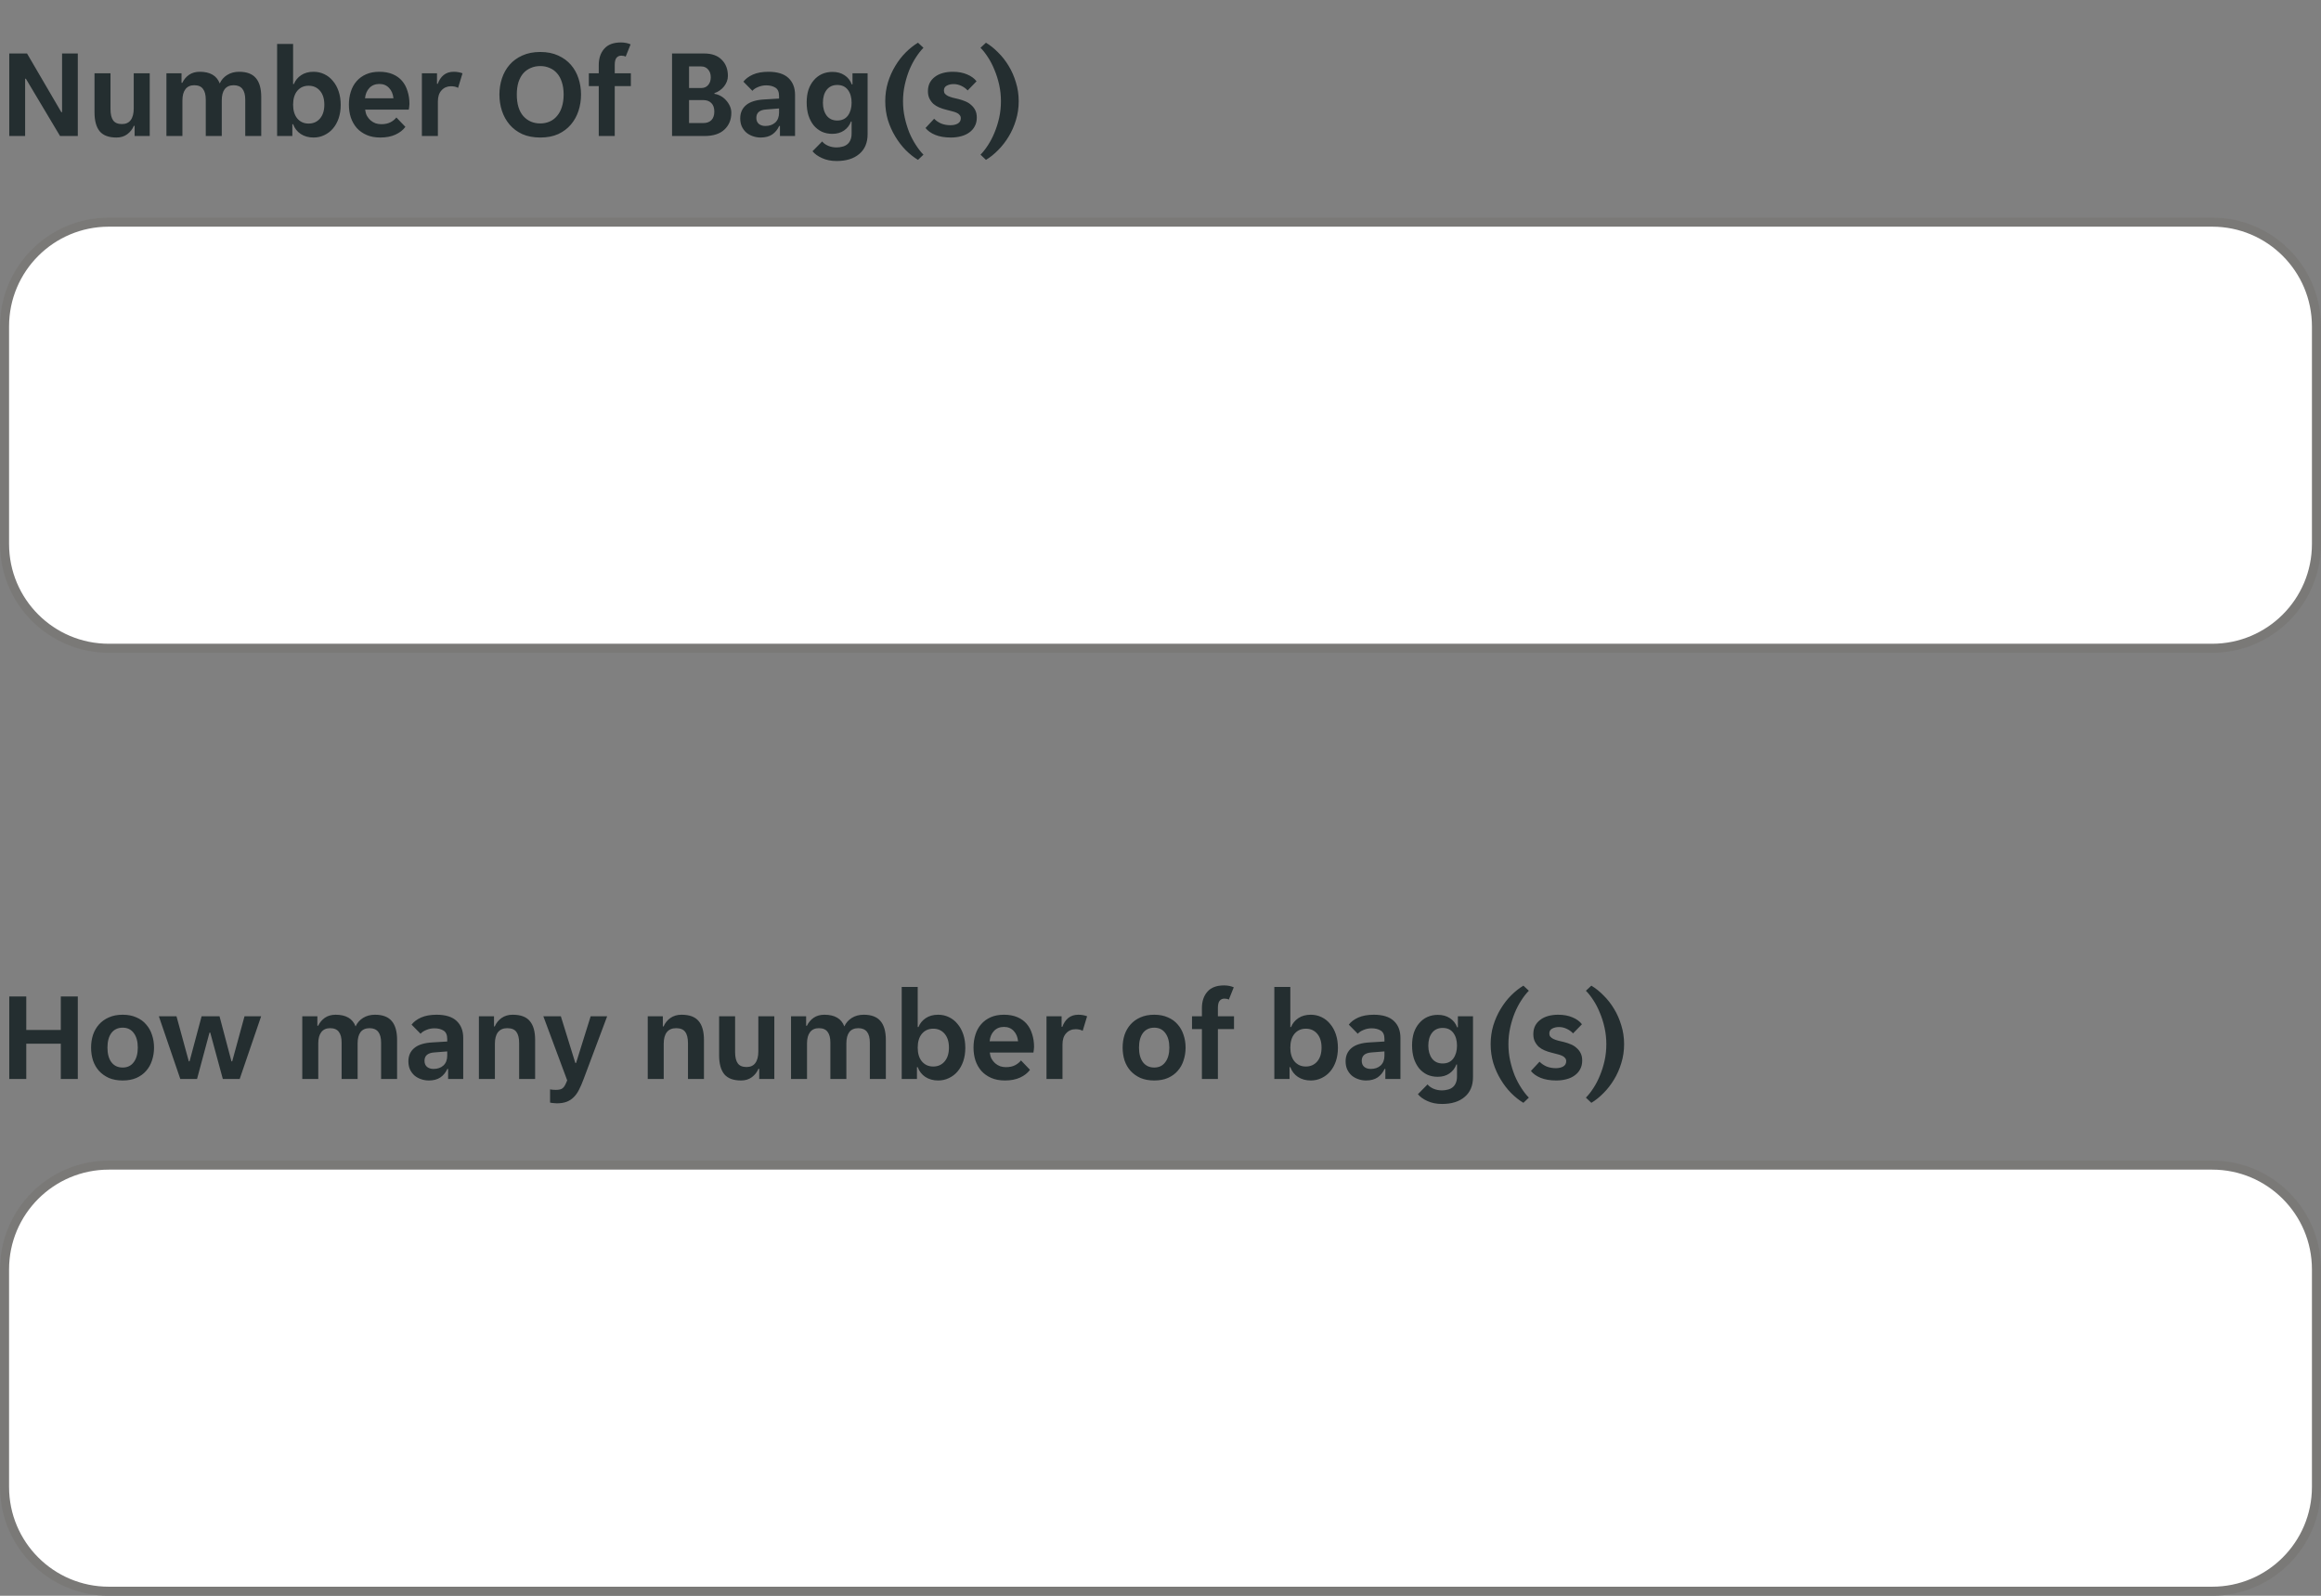
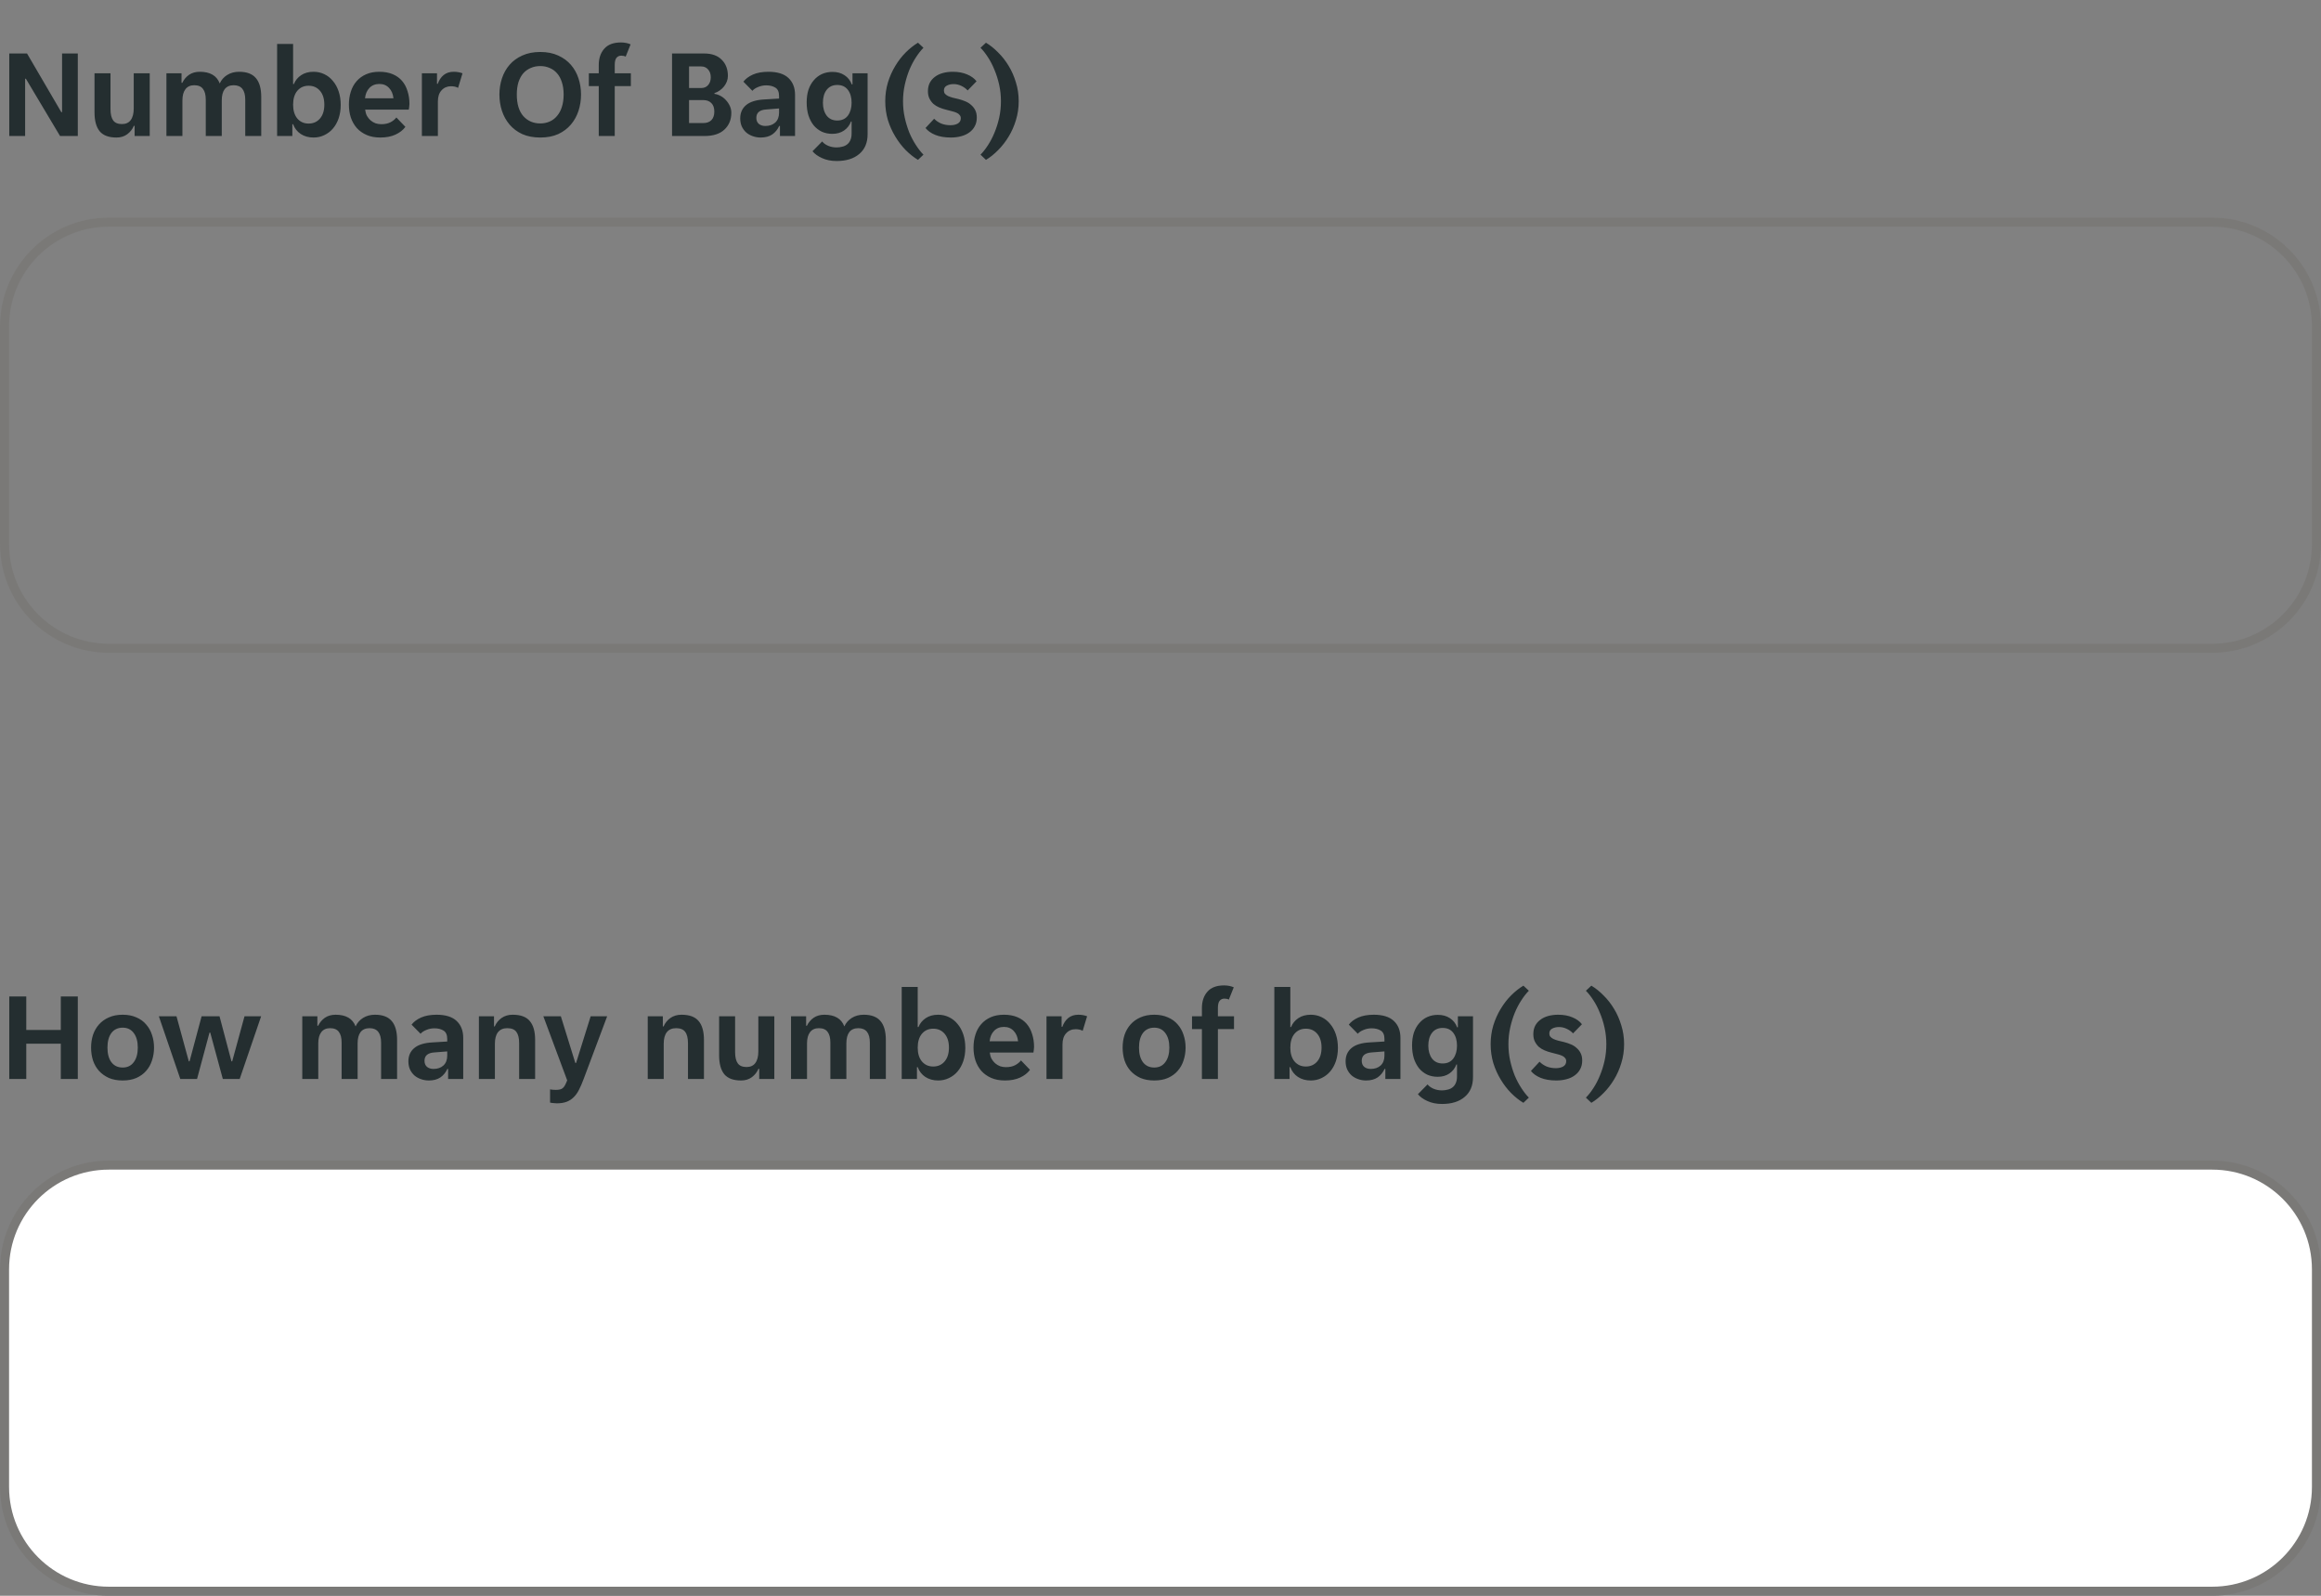
<svg xmlns="http://www.w3.org/2000/svg" width="256" height="176" viewBox="0 0 256 176" fill="none">
  <rect x="0" y="0" width="256" height="176" fill="#808080" stroke="none" />
  <g clip-path="url(#clip0_1300_230251)">
    <path d="M1.022 5.9H2.982L6.762 12.368H6.846V5.9H8.582V15H6.622L2.856 8.686H2.772V15H1.022V5.9ZM12.846 15.168C11.996 15.168 11.38 14.939 10.998 14.482C10.615 14.015 10.424 13.315 10.424 12.382V8.084H12.188V12.032C12.188 12.592 12.286 13.007 12.482 13.278C12.678 13.549 13 13.684 13.448 13.684C13.877 13.684 14.199 13.539 14.414 13.25C14.638 12.951 14.75 12.522 14.75 11.962V8.084H16.514V15H14.848V13.88H14.764C14.605 14.253 14.362 14.561 14.036 14.804C13.709 15.047 13.312 15.168 12.846 15.168ZM18.356 8.084H20.022V9.134H20.106C20.283 8.77 20.53 8.476 20.848 8.252C21.174 8.028 21.571 7.916 22.038 7.916C23.176 7.916 23.909 8.345 24.236 9.204C24.413 8.812 24.688 8.499 25.062 8.266C25.435 8.033 25.874 7.916 26.378 7.916C27.218 7.916 27.834 8.149 28.226 8.616C28.618 9.073 28.814 9.769 28.814 10.702V15H27.05V10.996C27.05 9.932 26.625 9.4 25.776 9.4C25.337 9.4 25.006 9.545 24.782 9.834C24.567 10.123 24.46 10.539 24.46 11.08V15H22.696V10.996C22.696 10.464 22.593 10.067 22.388 9.806C22.192 9.535 21.87 9.4 21.422 9.4C21.002 9.4 20.68 9.545 20.456 9.834C20.232 10.123 20.12 10.539 20.12 11.08V15H18.356V8.084ZM34.583 15.168C34.041 15.168 33.57 15.037 33.169 14.776C32.777 14.515 32.497 14.155 32.329 13.698H32.245V15H30.565V4.85H32.329V9.274H32.413C32.571 8.873 32.837 8.546 33.211 8.294C33.584 8.042 34.041 7.916 34.583 7.916C35.012 7.916 35.409 8.005 35.773 8.182C36.146 8.359 36.463 8.611 36.725 8.938C36.995 9.255 37.205 9.638 37.355 10.086C37.504 10.534 37.579 11.029 37.579 11.57C37.579 12.102 37.504 12.592 37.355 13.04C37.205 13.479 36.995 13.857 36.725 14.174C36.463 14.482 36.146 14.725 35.773 14.902C35.409 15.079 35.012 15.168 34.583 15.168ZM34.037 13.628C34.559 13.628 34.979 13.441 35.297 13.068C35.614 12.695 35.773 12.186 35.773 11.542C35.773 10.898 35.614 10.389 35.297 10.016C34.979 9.643 34.559 9.456 34.037 9.456C33.523 9.456 33.108 9.643 32.791 10.016C32.483 10.389 32.329 10.898 32.329 11.542C32.329 12.186 32.483 12.695 32.791 13.068C33.108 13.441 33.523 13.628 34.037 13.628ZM41.955 15.168C41.377 15.168 40.873 15.075 40.443 14.888C40.014 14.701 39.65 14.445 39.351 14.118C39.062 13.782 38.843 13.395 38.693 12.956C38.553 12.517 38.483 12.046 38.483 11.542C38.483 11.029 38.553 10.553 38.693 10.114C38.833 9.666 39.043 9.283 39.323 8.966C39.603 8.639 39.953 8.383 40.373 8.196C40.793 8.009 41.283 7.916 41.843 7.916C42.403 7.916 42.893 8.005 43.313 8.182C43.733 8.359 44.078 8.607 44.349 8.924C44.62 9.241 44.821 9.619 44.951 10.058C45.091 10.487 45.161 10.959 45.161 11.472C45.161 11.565 45.152 11.673 45.133 11.794C45.124 11.915 45.11 12.013 45.091 12.088H40.275C40.303 12.34 40.368 12.569 40.471 12.774C40.583 12.97 40.718 13.138 40.877 13.278C41.045 13.418 41.227 13.525 41.423 13.6C41.629 13.665 41.839 13.698 42.053 13.698C42.455 13.698 42.791 13.628 43.061 13.488C43.332 13.348 43.551 13.171 43.719 12.956L44.713 13.992C44.452 14.347 44.088 14.631 43.621 14.846C43.154 15.061 42.599 15.168 41.955 15.168ZM41.843 9.26C41.395 9.26 41.031 9.405 40.751 9.694C40.471 9.983 40.308 10.366 40.261 10.842H43.397C43.35 10.366 43.187 9.983 42.907 9.694C42.636 9.405 42.282 9.26 41.843 9.26ZM46.533 8.084H48.199V9.246H48.283C48.423 8.845 48.638 8.523 48.927 8.28C49.226 8.037 49.599 7.916 50.047 7.916C50.393 7.916 50.715 7.972 51.013 8.084L50.523 9.694C50.421 9.629 50.299 9.582 50.159 9.554C50.019 9.526 49.884 9.512 49.753 9.512C49.324 9.512 48.974 9.661 48.703 9.96C48.433 10.249 48.297 10.66 48.297 11.192V15H46.533V8.084ZM59.592 15.168C58.836 15.168 58.174 15.042 57.604 14.79C57.044 14.529 56.578 14.179 56.204 13.74C55.831 13.301 55.551 12.797 55.364 12.228C55.178 11.659 55.084 11.057 55.084 10.422C55.084 9.806 55.178 9.213 55.364 8.644C55.551 8.075 55.831 7.575 56.204 7.146C56.578 6.717 57.044 6.376 57.604 6.124C58.174 5.863 58.836 5.732 59.592 5.732C60.348 5.732 61.006 5.863 61.566 6.124C62.126 6.376 62.593 6.717 62.966 7.146C63.34 7.575 63.62 8.075 63.806 8.644C63.993 9.213 64.086 9.806 64.086 10.422C64.086 11.057 63.993 11.659 63.806 12.228C63.62 12.797 63.34 13.301 62.966 13.74C62.593 14.179 62.126 14.529 61.566 14.79C61.006 15.042 60.348 15.168 59.592 15.168ZM59.592 13.614C59.966 13.614 60.311 13.544 60.628 13.404C60.946 13.264 61.216 13.059 61.44 12.788C61.674 12.517 61.851 12.186 61.972 11.794C62.103 11.393 62.168 10.935 62.168 10.422C62.168 9.909 62.103 9.456 61.972 9.064C61.851 8.672 61.674 8.345 61.44 8.084C61.216 7.823 60.946 7.627 60.628 7.496C60.311 7.356 59.966 7.286 59.592 7.286C59.21 7.286 58.86 7.356 58.542 7.496C58.225 7.627 57.95 7.823 57.716 8.084C57.492 8.345 57.315 8.672 57.184 9.064C57.063 9.456 57.002 9.909 57.002 10.422C57.002 11.458 57.24 12.251 57.716 12.802C58.202 13.343 58.827 13.614 59.592 13.614ZM66.04 9.498H64.948V8.084H66.04V7.188C66.04 6.441 66.24 5.839 66.642 5.382C67.043 4.915 67.659 4.682 68.49 4.682C68.686 4.682 68.877 4.701 69.064 4.738C69.25 4.775 69.414 4.827 69.554 4.892L69.008 6.25C68.961 6.213 68.886 6.185 68.784 6.166C68.69 6.147 68.606 6.138 68.532 6.138C68.298 6.138 68.116 6.222 67.986 6.39C67.864 6.549 67.804 6.81 67.804 7.174V8.084H69.582V9.498H67.804V15H66.04V9.498ZM74.126 5.9H77.668C78.507 5.9 79.151 6.129 79.6 6.586C80.057 7.034 80.285 7.631 80.285 8.378C80.285 8.583 80.248 8.784 80.174 8.98C80.099 9.176 79.996 9.358 79.865 9.526C79.735 9.694 79.576 9.843 79.389 9.974C79.212 10.105 79.016 10.203 78.802 10.268V10.352C79.025 10.38 79.249 10.455 79.474 10.576C79.698 10.697 79.894 10.851 80.061 11.038C80.239 11.225 80.383 11.439 80.496 11.682C80.608 11.925 80.663 12.177 80.663 12.438C80.663 13.203 80.407 13.824 79.894 14.3C79.389 14.767 78.662 15 77.71 15H74.126V5.9ZM77.346 9.708C77.663 9.708 77.915 9.601 78.102 9.386C78.297 9.171 78.395 8.882 78.395 8.518C78.395 8.163 78.297 7.879 78.102 7.664C77.915 7.44 77.663 7.328 77.346 7.328H76.001V9.708H77.346ZM77.57 13.572C77.952 13.572 78.251 13.465 78.466 13.25C78.68 13.026 78.787 12.713 78.787 12.312C78.787 11.901 78.68 11.589 78.466 11.374C78.251 11.15 77.952 11.038 77.57 11.038H76.001V13.572H77.57ZM83.898 15.168C83.59 15.168 83.296 15.117 83.016 15.014C82.745 14.921 82.507 14.785 82.302 14.608C82.097 14.421 81.933 14.197 81.812 13.936C81.7 13.675 81.644 13.381 81.644 13.054C81.644 12.438 81.863 11.948 82.302 11.584C82.741 11.22 83.408 11.015 84.304 10.968L85.928 10.87V10.59C85.928 10.142 85.793 9.834 85.522 9.666C85.251 9.498 84.915 9.414 84.514 9.414C84.197 9.414 83.898 9.475 83.618 9.596C83.338 9.708 83.128 9.848 82.988 10.016L81.994 9.008C82.237 8.691 82.587 8.429 83.044 8.224C83.511 8.019 84.08 7.916 84.752 7.916C85.741 7.916 86.479 8.145 86.964 8.602C87.449 9.059 87.692 9.68 87.692 10.464V15H86.026V13.894H85.942C85.765 14.286 85.508 14.599 85.172 14.832C84.836 15.056 84.411 15.168 83.898 15.168ZM84.416 13.894C84.864 13.894 85.228 13.768 85.508 13.516C85.788 13.255 85.928 12.891 85.928 12.424V11.962L84.514 12.074C83.786 12.121 83.422 12.429 83.422 12.998C83.422 13.287 83.515 13.511 83.702 13.67C83.889 13.819 84.127 13.894 84.416 13.894ZM92.278 17.758C91.671 17.758 91.135 17.651 90.668 17.436C90.211 17.231 89.861 16.979 89.618 16.68L90.682 15.602C90.841 15.798 91.06 15.957 91.34 16.078C91.629 16.199 91.937 16.26 92.264 16.26C92.488 16.26 92.703 16.232 92.908 16.176C93.113 16.129 93.291 16.045 93.44 15.924C93.589 15.812 93.706 15.658 93.79 15.462C93.883 15.266 93.93 15.019 93.93 14.72V13.404H93.86C93.711 13.815 93.454 14.146 93.09 14.398C92.735 14.641 92.306 14.762 91.802 14.762C91.382 14.762 90.995 14.683 90.64 14.524C90.295 14.356 89.996 14.123 89.744 13.824C89.501 13.516 89.31 13.152 89.17 12.732C89.039 12.303 88.974 11.822 88.974 11.29C88.974 10.777 89.039 10.315 89.17 9.904C89.31 9.493 89.506 9.143 89.758 8.854C90.01 8.555 90.309 8.327 90.654 8.168C91.009 8.009 91.396 7.93 91.816 7.93C92.339 7.93 92.782 8.051 93.146 8.294C93.519 8.537 93.785 8.873 93.944 9.302H94.028V8.084H95.694V14.804C95.694 15.737 95.391 16.461 94.784 16.974C94.177 17.497 93.342 17.758 92.278 17.758ZM92.348 13.292C92.861 13.292 93.253 13.11 93.524 12.746C93.795 12.373 93.93 11.901 93.93 11.332C93.93 10.744 93.795 10.273 93.524 9.918C93.253 9.554 92.861 9.372 92.348 9.372C91.844 9.372 91.452 9.554 91.172 9.918C90.901 10.273 90.766 10.744 90.766 11.332C90.766 11.901 90.901 12.373 91.172 12.746C91.452 13.11 91.844 13.292 92.348 13.292ZM97.641 11.164C97.641 10.436 97.739 9.745 97.935 9.092C98.141 8.429 98.411 7.823 98.747 7.272C99.083 6.712 99.466 6.217 99.895 5.788C100.334 5.349 100.786 4.99 101.253 4.71L101.855 5.27C101.575 5.55 101.3 5.9 101.029 6.32C100.758 6.731 100.516 7.193 100.301 7.706C100.096 8.21 99.928 8.756 99.797 9.344C99.666 9.932 99.601 10.539 99.601 11.164C99.601 11.799 99.666 12.41 99.797 12.998C99.928 13.577 100.096 14.123 100.301 14.636C100.516 15.14 100.758 15.597 101.029 16.008C101.3 16.428 101.575 16.778 101.855 17.058L101.253 17.632C100.786 17.352 100.334 16.993 99.895 16.554C99.466 16.115 99.083 15.616 98.747 15.056C98.411 14.505 98.141 13.903 97.935 13.25C97.739 12.587 97.641 11.892 97.641 11.164ZM105.974 13.04C105.974 12.9 105.932 12.783 105.848 12.69C105.774 12.587 105.662 12.503 105.512 12.438C105.372 12.373 105.204 12.317 105.008 12.27C104.812 12.214 104.598 12.158 104.364 12.102C104.094 12.037 103.837 11.953 103.594 11.85C103.352 11.747 103.137 11.617 102.95 11.458C102.773 11.29 102.628 11.094 102.516 10.87C102.404 10.646 102.348 10.375 102.348 10.058C102.348 9.713 102.414 9.409 102.544 9.148C102.684 8.877 102.876 8.653 103.118 8.476C103.361 8.289 103.65 8.149 103.986 8.056C104.322 7.963 104.686 7.916 105.078 7.916C105.694 7.916 106.226 8.014 106.674 8.21C107.122 8.397 107.468 8.649 107.71 8.966L106.73 9.974C106.544 9.769 106.31 9.601 106.03 9.47C105.76 9.339 105.475 9.274 105.176 9.274C104.896 9.274 104.649 9.33 104.434 9.442C104.22 9.554 104.112 9.736 104.112 9.988C104.112 10.128 104.15 10.245 104.224 10.338C104.308 10.431 104.42 10.515 104.56 10.59C104.71 10.655 104.882 10.716 105.078 10.772C105.274 10.819 105.489 10.87 105.722 10.926C105.984 10.991 106.236 11.075 106.478 11.178C106.73 11.281 106.945 11.416 107.122 11.584C107.309 11.743 107.458 11.934 107.57 12.158C107.682 12.382 107.738 12.653 107.738 12.97C107.738 13.334 107.664 13.651 107.514 13.922C107.374 14.193 107.174 14.421 106.912 14.608C106.66 14.795 106.357 14.935 106.002 15.028C105.657 15.121 105.284 15.168 104.882 15.168C104.201 15.168 103.622 15.07 103.146 14.874C102.68 14.678 102.325 14.426 102.082 14.118L103.034 13.096C103.249 13.32 103.51 13.497 103.818 13.628C104.126 13.749 104.462 13.81 104.826 13.81C105.153 13.81 105.424 13.749 105.638 13.628C105.862 13.497 105.974 13.301 105.974 13.04ZM110.401 11.164C110.401 10.539 110.335 9.932 110.205 9.344C110.074 8.756 109.901 8.21 109.687 7.706C109.481 7.193 109.243 6.731 108.973 6.32C108.702 5.9 108.427 5.55 108.147 5.27L108.749 4.71C109.215 4.99 109.663 5.349 110.093 5.788C110.531 6.217 110.919 6.712 111.255 7.272C111.591 7.823 111.857 8.429 112.053 9.092C112.258 9.745 112.361 10.436 112.361 11.164C112.361 11.892 112.258 12.587 112.053 13.25C111.857 13.903 111.591 14.505 111.255 15.056C110.919 15.616 110.531 16.115 110.093 16.554C109.663 16.993 109.215 17.352 108.749 17.632L108.147 17.058C108.427 16.778 108.702 16.428 108.973 16.008C109.243 15.597 109.481 15.14 109.687 14.636C109.901 14.123 110.074 13.577 110.205 12.998C110.335 12.41 110.401 11.799 110.401 11.164Z" fill="#242E30" />
  </g>
-   <path d="M12 24.5H244C250.351 24.5 255.5 29.649 255.5 36V60C255.5 66.351 250.351 71.5 244 71.5H12C5.649 71.5 0.5 66.351 0.5 60V36C0.5 29.649 5.649 24.5 12 24.5Z" fill="white" />
  <path d="M12 24.5H244C250.351 24.5 255.5 29.649 255.5 36V60C255.5 66.351 250.351 71.5 244 71.5H12C5.649 71.5 0.5 66.351 0.5 60V36C0.5 29.649 5.649 24.5 12 24.5Z" stroke="#797876" />
  <g clip-path="url(#clip1_1300_230251)">
    <path d="M0 36C0 29.373 5.373 24 12 24H244C250.627 24 256 29.373 256 36V60C256 66.627 250.627 72 244 72H12C5.373 72 0 66.627 0 60V36Z" fill="white" fill-opacity="0.01" />
  </g>
  <g clip-path="url(#clip2_1300_230251)">
    <path d="M1.022 109.9H2.898V113.596H6.706V109.9H8.582V119H6.706V115.108H2.898V119H1.022V109.9ZM13.532 119.168C12.953 119.168 12.444 119.075 12.006 118.888C11.576 118.692 11.212 118.431 10.914 118.104C10.624 117.777 10.405 117.395 10.256 116.956C10.116 116.508 10.046 116.037 10.046 115.542C10.046 115.047 10.116 114.581 10.256 114.142C10.405 113.703 10.624 113.321 10.914 112.994C11.212 112.658 11.576 112.397 12.006 112.21C12.444 112.014 12.953 111.916 13.532 111.916C14.11 111.916 14.614 112.014 15.044 112.21C15.482 112.397 15.842 112.658 16.122 112.994C16.411 113.321 16.626 113.703 16.766 114.142C16.915 114.581 16.99 115.047 16.99 115.542C16.99 116.037 16.915 116.508 16.766 116.956C16.626 117.395 16.411 117.777 16.122 118.104C15.842 118.431 15.482 118.692 15.044 118.888C14.614 119.075 14.11 119.168 13.532 119.168ZM11.852 115.542C11.852 116.223 11.996 116.76 12.286 117.152C12.584 117.544 13 117.74 13.532 117.74C14.054 117.74 14.46 117.544 14.75 117.152C15.048 116.76 15.198 116.223 15.198 115.542C15.198 114.861 15.048 114.324 14.75 113.932C14.46 113.54 14.054 113.344 13.532 113.344C13 113.344 12.584 113.54 12.286 113.932C11.996 114.324 11.852 114.861 11.852 115.542ZM17.52 112.084H19.466L20.824 117.054H20.908L22.238 112.084H24.212L25.528 117.054H25.612L26.97 112.084H28.804L26.438 119H24.576L23.19 113.89H23.106L21.734 119H19.886L17.52 112.084ZM33.34 112.084H35.006V113.134H35.09C35.267 112.77 35.515 112.476 35.832 112.252C36.159 112.028 36.555 111.916 37.022 111.916C38.161 111.916 38.893 112.345 39.22 113.204C39.397 112.812 39.673 112.499 40.046 112.266C40.419 112.033 40.858 111.916 41.362 111.916C42.202 111.916 42.818 112.149 43.21 112.616C43.602 113.073 43.798 113.769 43.798 114.702V119H42.034V114.996C42.034 113.932 41.609 113.4 40.76 113.4C40.321 113.4 39.99 113.545 39.766 113.834C39.551 114.123 39.444 114.539 39.444 115.08V119H37.68V114.996C37.68 114.464 37.577 114.067 37.372 113.806C37.176 113.535 36.854 113.4 36.406 113.4C35.986 113.4 35.664 113.545 35.44 113.834C35.216 114.123 35.104 114.539 35.104 115.08V119H33.34V112.084ZM47.298 119.168C46.99 119.168 46.696 119.117 46.416 119.014C46.146 118.921 45.908 118.785 45.702 118.608C45.497 118.421 45.334 118.197 45.212 117.936C45.1 117.675 45.044 117.381 45.044 117.054C45.044 116.438 45.264 115.948 45.702 115.584C46.141 115.22 46.808 115.015 47.704 114.968L49.328 114.87V114.59C49.328 114.142 49.193 113.834 48.922 113.666C48.652 113.498 48.316 113.414 47.914 113.414C47.597 113.414 47.298 113.475 47.018 113.596C46.738 113.708 46.528 113.848 46.388 114.016L45.394 113.008C45.637 112.691 45.987 112.429 46.444 112.224C46.911 112.019 47.48 111.916 48.152 111.916C49.142 111.916 49.879 112.145 50.364 112.602C50.85 113.059 51.092 113.68 51.092 114.464V119H49.426V117.894H49.342C49.165 118.286 48.908 118.599 48.572 118.832C48.236 119.056 47.812 119.168 47.298 119.168ZM47.816 117.894C48.264 117.894 48.628 117.768 48.908 117.516C49.188 117.255 49.328 116.891 49.328 116.424V115.962L47.914 116.074C47.186 116.121 46.822 116.429 46.822 116.998C46.822 117.287 46.916 117.511 47.102 117.67C47.289 117.819 47.527 117.894 47.816 117.894ZM52.822 112.084H54.488V113.204H54.572C54.731 112.831 54.978 112.523 55.314 112.28C55.66 112.037 56.07 111.916 56.546 111.916C57.424 111.916 58.054 112.149 58.436 112.616C58.828 113.073 59.024 113.769 59.024 114.702V119H57.26V115.052C57.26 114.492 57.158 114.077 56.952 113.806C56.756 113.535 56.42 113.4 55.944 113.4C55.496 113.4 55.156 113.549 54.922 113.848C54.698 114.137 54.586 114.562 54.586 115.122V119H52.822V112.084ZM61.412 121.688C61.281 121.688 61.151 121.679 61.02 121.66C60.889 121.651 60.773 121.632 60.67 121.604V120.148C60.745 120.167 60.843 120.181 60.964 120.19C61.085 120.199 61.197 120.204 61.3 120.204C61.477 120.204 61.627 120.19 61.748 120.162C61.879 120.134 61.986 120.083 62.07 120.008C62.163 119.933 62.247 119.826 62.322 119.686C62.397 119.546 62.476 119.369 62.56 119.154L59.928 112.084H61.86L63.456 117.236H63.54L65.15 112.084H66.97L64.366 119.028C64.198 119.476 64.03 119.863 63.862 120.19C63.694 120.526 63.498 120.801 63.274 121.016C63.05 121.24 62.789 121.408 62.49 121.52C62.191 121.632 61.832 121.688 61.412 121.688ZM71.444 112.084H73.109V113.204H73.194C73.352 112.831 73.6 112.523 73.936 112.28C74.281 112.037 74.692 111.916 75.168 111.916C76.045 111.916 76.675 112.149 77.058 112.616C77.45 113.073 77.645 113.769 77.645 114.702V119H75.882V115.052C75.882 114.492 75.779 114.077 75.573 113.806C75.377 113.535 75.041 113.4 74.566 113.4C74.118 113.4 73.777 113.549 73.543 113.848C73.32 114.137 73.207 114.562 73.207 115.122V119H71.444V112.084ZM81.738 119.168C80.889 119.168 80.273 118.939 79.89 118.482C79.508 118.015 79.316 117.315 79.316 116.382V112.084H81.08V116.032C81.08 116.592 81.178 117.007 81.374 117.278C81.57 117.549 81.892 117.684 82.34 117.684C82.77 117.684 83.092 117.539 83.306 117.25C83.53 116.951 83.642 116.522 83.642 115.962V112.084H85.406V119H83.74V117.88H83.656C83.498 118.253 83.255 118.561 82.928 118.804C82.602 119.047 82.205 119.168 81.738 119.168ZM87.248 112.084H88.914V113.134H88.998C89.176 112.77 89.423 112.476 89.74 112.252C90.067 112.028 90.464 111.916 90.93 111.916C92.069 111.916 92.802 112.345 93.128 113.204C93.306 112.812 93.581 112.499 93.954 112.266C94.328 112.033 94.766 111.916 95.27 111.916C96.11 111.916 96.726 112.149 97.118 112.616C97.51 113.073 97.706 113.769 97.706 114.702V119H95.942V114.996C95.942 113.932 95.518 113.4 94.668 113.4C94.23 113.4 93.898 113.545 93.674 113.834C93.46 114.123 93.352 114.539 93.352 115.08V119H91.588V114.996C91.588 114.464 91.486 114.067 91.28 113.806C91.084 113.535 90.762 113.4 90.314 113.4C89.894 113.4 89.572 113.545 89.348 113.834C89.124 114.123 89.012 114.539 89.012 115.08V119H87.248V112.084ZM103.475 119.168C102.934 119.168 102.463 119.037 102.061 118.776C101.669 118.515 101.389 118.155 101.221 117.698H101.137V119H99.457V108.85H101.221V113.274H101.305C101.464 112.873 101.73 112.546 102.103 112.294C102.477 112.042 102.934 111.916 103.475 111.916C103.905 111.916 104.301 112.005 104.665 112.182C105.039 112.359 105.356 112.611 105.617 112.938C105.888 113.255 106.098 113.638 106.247 114.086C106.397 114.534 106.471 115.029 106.471 115.57C106.471 116.102 106.397 116.592 106.247 117.04C106.098 117.479 105.888 117.857 105.617 118.174C105.356 118.482 105.039 118.725 104.665 118.902C104.301 119.079 103.905 119.168 103.475 119.168ZM102.929 117.628C103.452 117.628 103.872 117.441 104.189 117.068C104.507 116.695 104.665 116.186 104.665 115.542C104.665 114.898 104.507 114.389 104.189 114.016C103.872 113.643 103.452 113.456 102.929 113.456C102.416 113.456 102.001 113.643 101.683 114.016C101.375 114.389 101.221 114.898 101.221 115.542C101.221 116.186 101.375 116.695 101.683 117.068C102.001 117.441 102.416 117.628 102.929 117.628ZM110.848 119.168C110.269 119.168 109.765 119.075 109.336 118.888C108.906 118.701 108.542 118.445 108.244 118.118C107.954 117.782 107.735 117.395 107.586 116.956C107.446 116.517 107.376 116.046 107.376 115.542C107.376 115.029 107.446 114.553 107.586 114.114C107.726 113.666 107.936 113.283 108.216 112.966C108.496 112.639 108.846 112.383 109.266 112.196C109.686 112.009 110.176 111.916 110.736 111.916C111.296 111.916 111.786 112.005 112.206 112.182C112.626 112.359 112.971 112.607 113.242 112.924C113.512 113.241 113.713 113.619 113.844 114.058C113.984 114.487 114.054 114.959 114.054 115.472C114.054 115.565 114.044 115.673 114.026 115.794C114.016 115.915 114.002 116.013 113.984 116.088H109.168C109.196 116.34 109.261 116.569 109.364 116.774C109.476 116.97 109.611 117.138 109.77 117.278C109.938 117.418 110.12 117.525 110.316 117.6C110.521 117.665 110.731 117.698 110.946 117.698C111.347 117.698 111.683 117.628 111.954 117.488C112.224 117.348 112.444 117.171 112.612 116.956L113.606 117.992C113.344 118.347 112.98 118.631 112.514 118.846C112.047 119.061 111.492 119.168 110.848 119.168ZM110.736 113.26C110.288 113.26 109.924 113.405 109.644 113.694C109.364 113.983 109.2 114.366 109.154 114.842H112.29C112.243 114.366 112.08 113.983 111.8 113.694C111.529 113.405 111.174 113.26 110.736 113.26ZM115.426 112.084H117.092V113.246H117.176C117.316 112.845 117.531 112.523 117.82 112.28C118.119 112.037 118.492 111.916 118.94 111.916C119.285 111.916 119.607 111.972 119.906 112.084L119.416 113.694C119.313 113.629 119.192 113.582 119.052 113.554C118.912 113.526 118.777 113.512 118.646 113.512C118.217 113.512 117.867 113.661 117.596 113.96C117.325 114.249 117.19 114.66 117.19 115.192V119H115.426V112.084ZM127.309 119.168C126.73 119.168 126.222 119.075 125.783 118.888C125.354 118.692 124.99 118.431 124.691 118.104C124.402 117.777 124.182 117.395 124.033 116.956C123.893 116.508 123.823 116.037 123.823 115.542C123.823 115.047 123.893 114.581 124.033 114.142C124.182 113.703 124.402 113.321 124.691 112.994C124.99 112.658 125.354 112.397 125.783 112.21C126.222 112.014 126.73 111.916 127.309 111.916C127.888 111.916 128.392 112.014 128.821 112.21C129.26 112.397 129.619 112.658 129.899 112.994C130.188 113.321 130.403 113.703 130.543 114.142C130.692 114.581 130.767 115.047 130.767 115.542C130.767 116.037 130.692 116.508 130.543 116.956C130.403 117.395 130.188 117.777 129.899 118.104C129.619 118.431 129.26 118.692 128.821 118.888C128.392 119.075 127.888 119.168 127.309 119.168ZM125.629 115.542C125.629 116.223 125.774 116.76 126.063 117.152C126.362 117.544 126.777 117.74 127.309 117.74C127.832 117.74 128.238 117.544 128.527 117.152C128.826 116.76 128.975 116.223 128.975 115.542C128.975 114.861 128.826 114.324 128.527 113.932C128.238 113.54 127.832 113.344 127.309 113.344C126.777 113.344 126.362 113.54 126.063 113.932C125.774 114.324 125.629 114.861 125.629 115.542ZM132.567 113.498H131.475V112.084H132.567V111.188C132.567 110.441 132.768 109.839 133.169 109.382C133.57 108.915 134.186 108.682 135.017 108.682C135.213 108.682 135.404 108.701 135.591 108.738C135.778 108.775 135.941 108.827 136.081 108.892L135.535 110.25C135.488 110.213 135.414 110.185 135.311 110.166C135.218 110.147 135.134 110.138 135.059 110.138C134.826 110.138 134.644 110.222 134.513 110.39C134.392 110.549 134.331 110.81 134.331 111.174V112.084H136.109V113.498H134.331V119H132.567V113.498ZM144.573 119.168C144.032 119.168 143.56 119.037 143.159 118.776C142.767 118.515 142.487 118.155 142.319 117.698H142.235V119H140.555V108.85H142.319V113.274H142.403C142.562 112.873 142.828 112.546 143.201 112.294C143.574 112.042 144.032 111.916 144.573 111.916C145.002 111.916 145.399 112.005 145.763 112.182C146.136 112.359 146.454 112.611 146.715 112.938C146.986 113.255 147.196 113.638 147.345 114.086C147.494 114.534 147.569 115.029 147.569 115.57C147.569 116.102 147.494 116.592 147.345 117.04C147.196 117.479 146.986 117.857 146.715 118.174C146.454 118.482 146.136 118.725 145.763 118.902C145.399 119.079 145.002 119.168 144.573 119.168ZM144.027 117.628C144.55 117.628 144.97 117.441 145.287 117.068C145.604 116.695 145.763 116.186 145.763 115.542C145.763 114.898 145.604 114.389 145.287 114.016C144.97 113.643 144.55 113.456 144.027 113.456C143.514 113.456 143.098 113.643 142.781 114.016C142.473 114.389 142.319 114.898 142.319 115.542C142.319 116.186 142.473 116.695 142.781 117.068C143.098 117.441 143.514 117.628 144.027 117.628ZM150.671 119.168C150.363 119.168 150.069 119.117 149.789 119.014C149.519 118.921 149.281 118.785 149.075 118.608C148.87 118.421 148.707 118.197 148.585 117.936C148.473 117.675 148.417 117.381 148.417 117.054C148.417 116.438 148.637 115.948 149.075 115.584C149.514 115.22 150.181 115.015 151.077 114.968L152.701 114.87V114.59C152.701 114.142 152.566 113.834 152.295 113.666C152.025 113.498 151.689 113.414 151.287 113.414C150.97 113.414 150.671 113.475 150.391 113.596C150.111 113.708 149.901 113.848 149.761 114.016L148.767 113.008C149.01 112.691 149.36 112.429 149.817 112.224C150.284 112.019 150.853 111.916 151.525 111.916C152.515 111.916 153.252 112.145 153.737 112.602C154.223 113.059 154.465 113.68 154.465 114.464V119H152.799V117.894H152.715C152.538 118.286 152.281 118.599 151.945 118.832C151.609 119.056 151.185 119.168 150.671 119.168ZM151.189 117.894C151.637 117.894 152.001 117.768 152.281 117.516C152.561 117.255 152.701 116.891 152.701 116.424V115.962L151.287 116.074C150.559 116.121 150.195 116.429 150.195 116.998C150.195 117.287 150.289 117.511 150.475 117.67C150.662 117.819 150.9 117.894 151.189 117.894ZM159.051 121.758C158.445 121.758 157.908 121.651 157.441 121.436C156.984 121.231 156.634 120.979 156.391 120.68L157.455 119.602C157.614 119.798 157.833 119.957 158.113 120.078C158.403 120.199 158.711 120.26 159.037 120.26C159.261 120.26 159.476 120.232 159.681 120.176C159.887 120.129 160.064 120.045 160.213 119.924C160.363 119.812 160.479 119.658 160.563 119.462C160.657 119.266 160.703 119.019 160.703 118.72V117.404H160.633C160.484 117.815 160.227 118.146 159.863 118.398C159.509 118.641 159.079 118.762 158.575 118.762C158.155 118.762 157.768 118.683 157.413 118.524C157.068 118.356 156.769 118.123 156.517 117.824C156.275 117.516 156.083 117.152 155.943 116.732C155.813 116.303 155.747 115.822 155.747 115.29C155.747 114.777 155.813 114.315 155.943 113.904C156.083 113.493 156.279 113.143 156.531 112.854C156.783 112.555 157.082 112.327 157.427 112.168C157.782 112.009 158.169 111.93 158.589 111.93C159.112 111.93 159.555 112.051 159.919 112.294C160.293 112.537 160.559 112.873 160.717 113.302H160.801V112.084H162.467V118.804C162.467 119.737 162.164 120.461 161.557 120.974C160.951 121.497 160.115 121.758 159.051 121.758ZM159.121 117.292C159.635 117.292 160.027 117.11 160.297 116.746C160.568 116.373 160.703 115.901 160.703 115.332C160.703 114.744 160.568 114.273 160.297 113.918C160.027 113.554 159.635 113.372 159.121 113.372C158.617 113.372 158.225 113.554 157.945 113.918C157.675 114.273 157.539 114.744 157.539 115.332C157.539 115.901 157.675 116.373 157.945 116.746C158.225 117.11 158.617 117.292 159.121 117.292ZM164.415 115.164C164.415 114.436 164.513 113.745 164.709 113.092C164.914 112.429 165.185 111.823 165.521 111.272C165.857 110.712 166.239 110.217 166.669 109.788C167.107 109.349 167.56 108.99 168.027 108.71L168.629 109.27C168.349 109.55 168.073 109.9 167.803 110.32C167.532 110.731 167.289 111.193 167.075 111.706C166.869 112.21 166.701 112.756 166.571 113.344C166.44 113.932 166.375 114.539 166.375 115.164C166.375 115.799 166.44 116.41 166.571 116.998C166.701 117.577 166.869 118.123 167.075 118.636C167.289 119.14 167.532 119.597 167.803 120.008C168.073 120.428 168.349 120.778 168.629 121.058L168.027 121.632C167.56 121.352 167.107 120.993 166.669 120.554C166.239 120.115 165.857 119.616 165.521 119.056C165.185 118.505 164.914 117.903 164.709 117.25C164.513 116.587 164.415 115.892 164.415 115.164ZM172.748 117.04C172.748 116.9 172.706 116.783 172.622 116.69C172.547 116.587 172.435 116.503 172.286 116.438C172.146 116.373 171.978 116.317 171.782 116.27C171.586 116.214 171.371 116.158 171.138 116.102C170.867 116.037 170.611 115.953 170.368 115.85C170.125 115.747 169.911 115.617 169.724 115.458C169.547 115.29 169.402 115.094 169.29 114.87C169.178 114.646 169.122 114.375 169.122 114.058C169.122 113.713 169.187 113.409 169.318 113.148C169.458 112.877 169.649 112.653 169.892 112.476C170.135 112.289 170.424 112.149 170.76 112.056C171.096 111.963 171.46 111.916 171.852 111.916C172.468 111.916 173 112.014 173.448 112.21C173.896 112.397 174.241 112.649 174.484 112.966L173.504 113.974C173.317 113.769 173.084 113.601 172.804 113.47C172.533 113.339 172.249 113.274 171.95 113.274C171.67 113.274 171.423 113.33 171.208 113.442C170.993 113.554 170.886 113.736 170.886 113.988C170.886 114.128 170.923 114.245 170.998 114.338C171.082 114.431 171.194 114.515 171.334 114.59C171.483 114.655 171.656 114.716 171.852 114.772C172.048 114.819 172.263 114.87 172.496 114.926C172.757 114.991 173.009 115.075 173.252 115.178C173.504 115.281 173.719 115.416 173.896 115.584C174.083 115.743 174.232 115.934 174.344 116.158C174.456 116.382 174.512 116.653 174.512 116.97C174.512 117.334 174.437 117.651 174.288 117.922C174.148 118.193 173.947 118.421 173.686 118.608C173.434 118.795 173.131 118.935 172.776 119.028C172.431 119.121 172.057 119.168 171.656 119.168C170.975 119.168 170.396 119.07 169.92 118.874C169.453 118.678 169.099 118.426 168.856 118.118L169.808 117.096C170.023 117.32 170.284 117.497 170.592 117.628C170.9 117.749 171.236 117.81 171.6 117.81C171.927 117.81 172.197 117.749 172.412 117.628C172.636 117.497 172.748 117.301 172.748 117.04ZM177.174 115.164C177.174 114.539 177.109 113.932 176.978 113.344C176.848 112.756 176.675 112.21 176.46 111.706C176.255 111.193 176.017 110.731 175.746 110.32C175.476 109.9 175.2 109.55 174.92 109.27L175.522 108.71C175.989 108.99 176.437 109.349 176.866 109.788C177.305 110.217 177.692 110.712 178.028 111.272C178.364 111.823 178.63 112.429 178.826 113.092C179.032 113.745 179.134 114.436 179.134 115.164C179.134 115.892 179.032 116.587 178.826 117.25C178.63 117.903 178.364 118.505 178.028 119.056C177.692 119.616 177.305 120.115 176.866 120.554C176.437 120.993 175.989 121.352 175.522 121.632L174.92 121.058C175.2 120.778 175.476 120.428 175.746 120.008C176.017 119.597 176.255 119.14 176.46 118.636C176.675 118.123 176.848 117.577 176.978 116.998C177.109 116.41 177.174 115.799 177.174 115.164Z" fill="#242E30" />
  </g>
  <path d="M12 128.5H244C250.351 128.5 255.5 133.649 255.5 140V164C255.5 170.351 250.351 175.5 244 175.5H12C5.649 175.5 0.5 170.351 0.5 164V140C0.5 133.649 5.649 128.5 12 128.5Z" fill="white" />
  <path d="M12 128.5H244C250.351 128.5 255.5 133.649 255.5 140V164C255.5 170.351 250.351 175.5 244 175.5H12C5.649 175.5 0.5 170.351 0.5 164V140C0.5 133.649 5.649 128.5 12 128.5Z" stroke="#797876" />
  <g clip-path="url(#clip3_1300_230251)">
    <path d="M0 140C0 133.373 5.373 128 12 128H244C250.627 128 256 133.373 256 140V164C256 170.627 250.627 176 244 176H12C5.373 176 0 170.627 0 164V140Z" fill="white" fill-opacity="0.01" />
  </g>
  <defs>
    <clipPath id="clip0_1300_230251">
      <rect width="114" height="20" fill="white" />
    </clipPath>
    <clipPath id="clip1_1300_230251">
      <path d="M0 36C0 29.373 5.373 24 12 24H244C250.627 24 256 29.373 256 36V60C256 66.627 250.627 72 244 72H12C5.373 72 0 66.627 0 60V36Z" fill="white" />
    </clipPath>
    <clipPath id="clip2_1300_230251">
      <rect width="181" height="20" fill="white" transform="translate(0 104)" />
    </clipPath>
    <clipPath id="clip3_1300_230251">
      <path d="M0 140C0 133.373 5.373 128 12 128H244C250.627 128 256 133.373 256 140V164C256 170.627 250.627 176 244 176H12C5.373 176 0 170.627 0 164V140Z" fill="white" />
    </clipPath>
  </defs>
</svg>